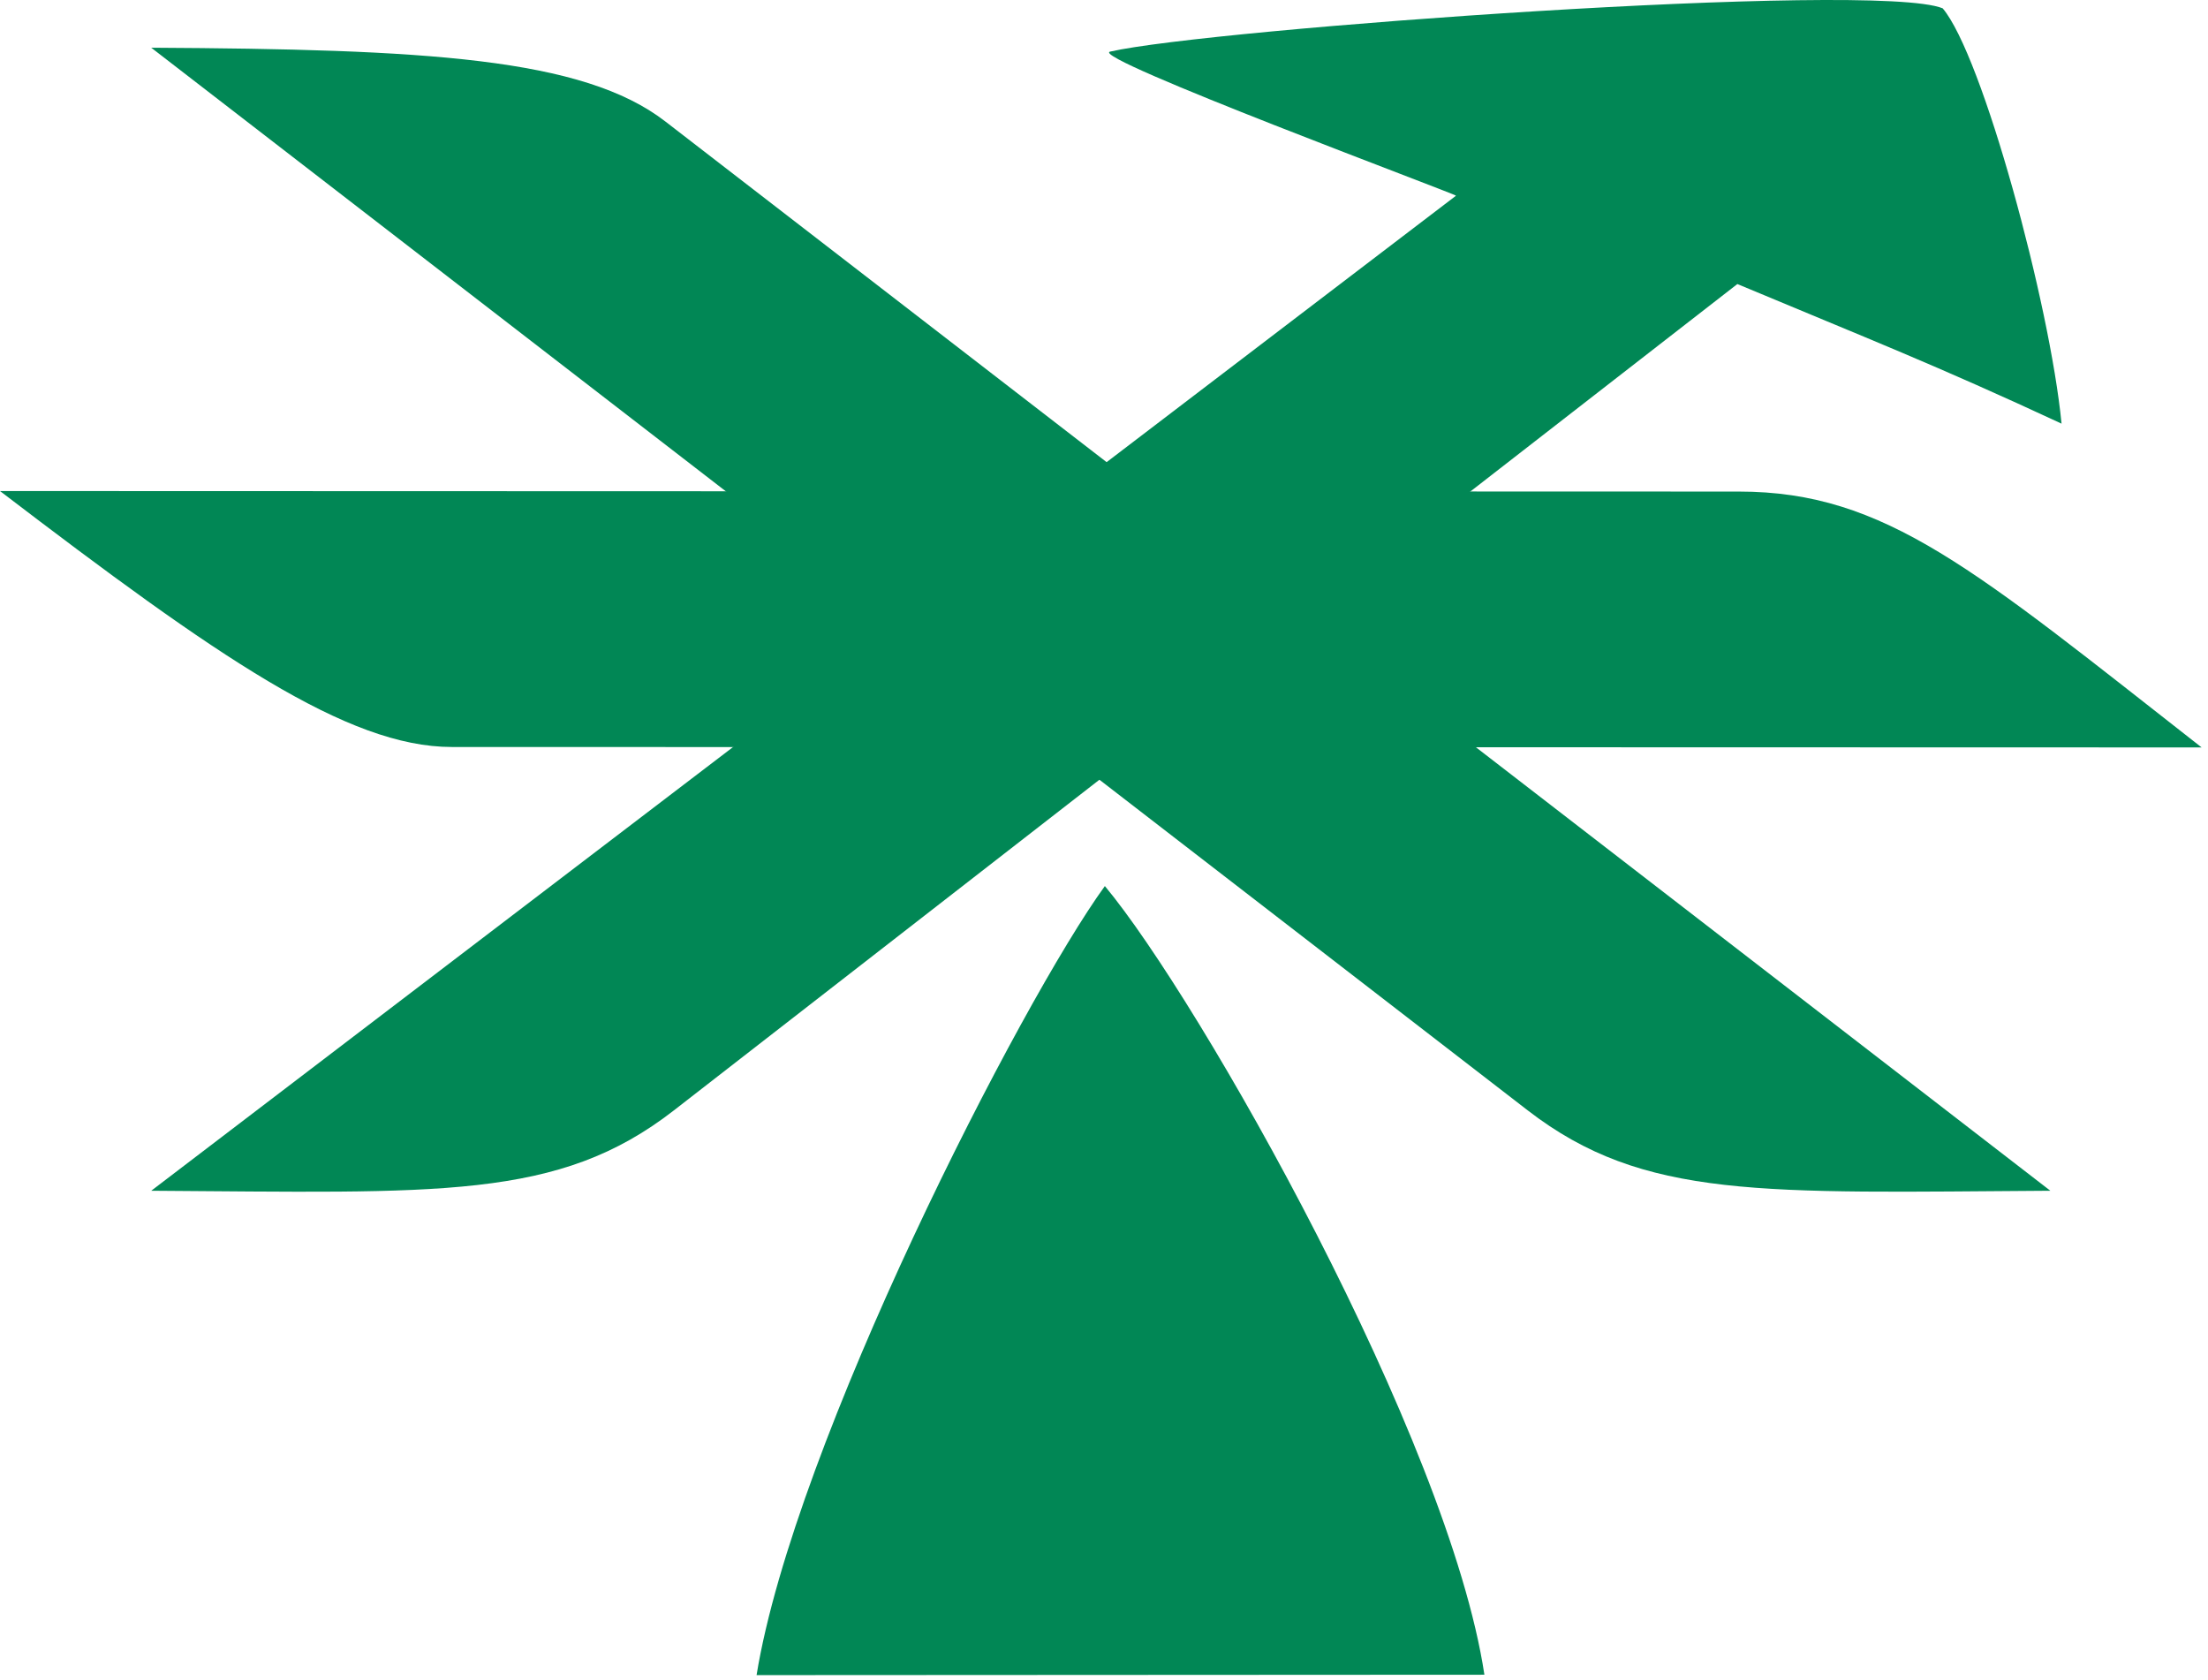
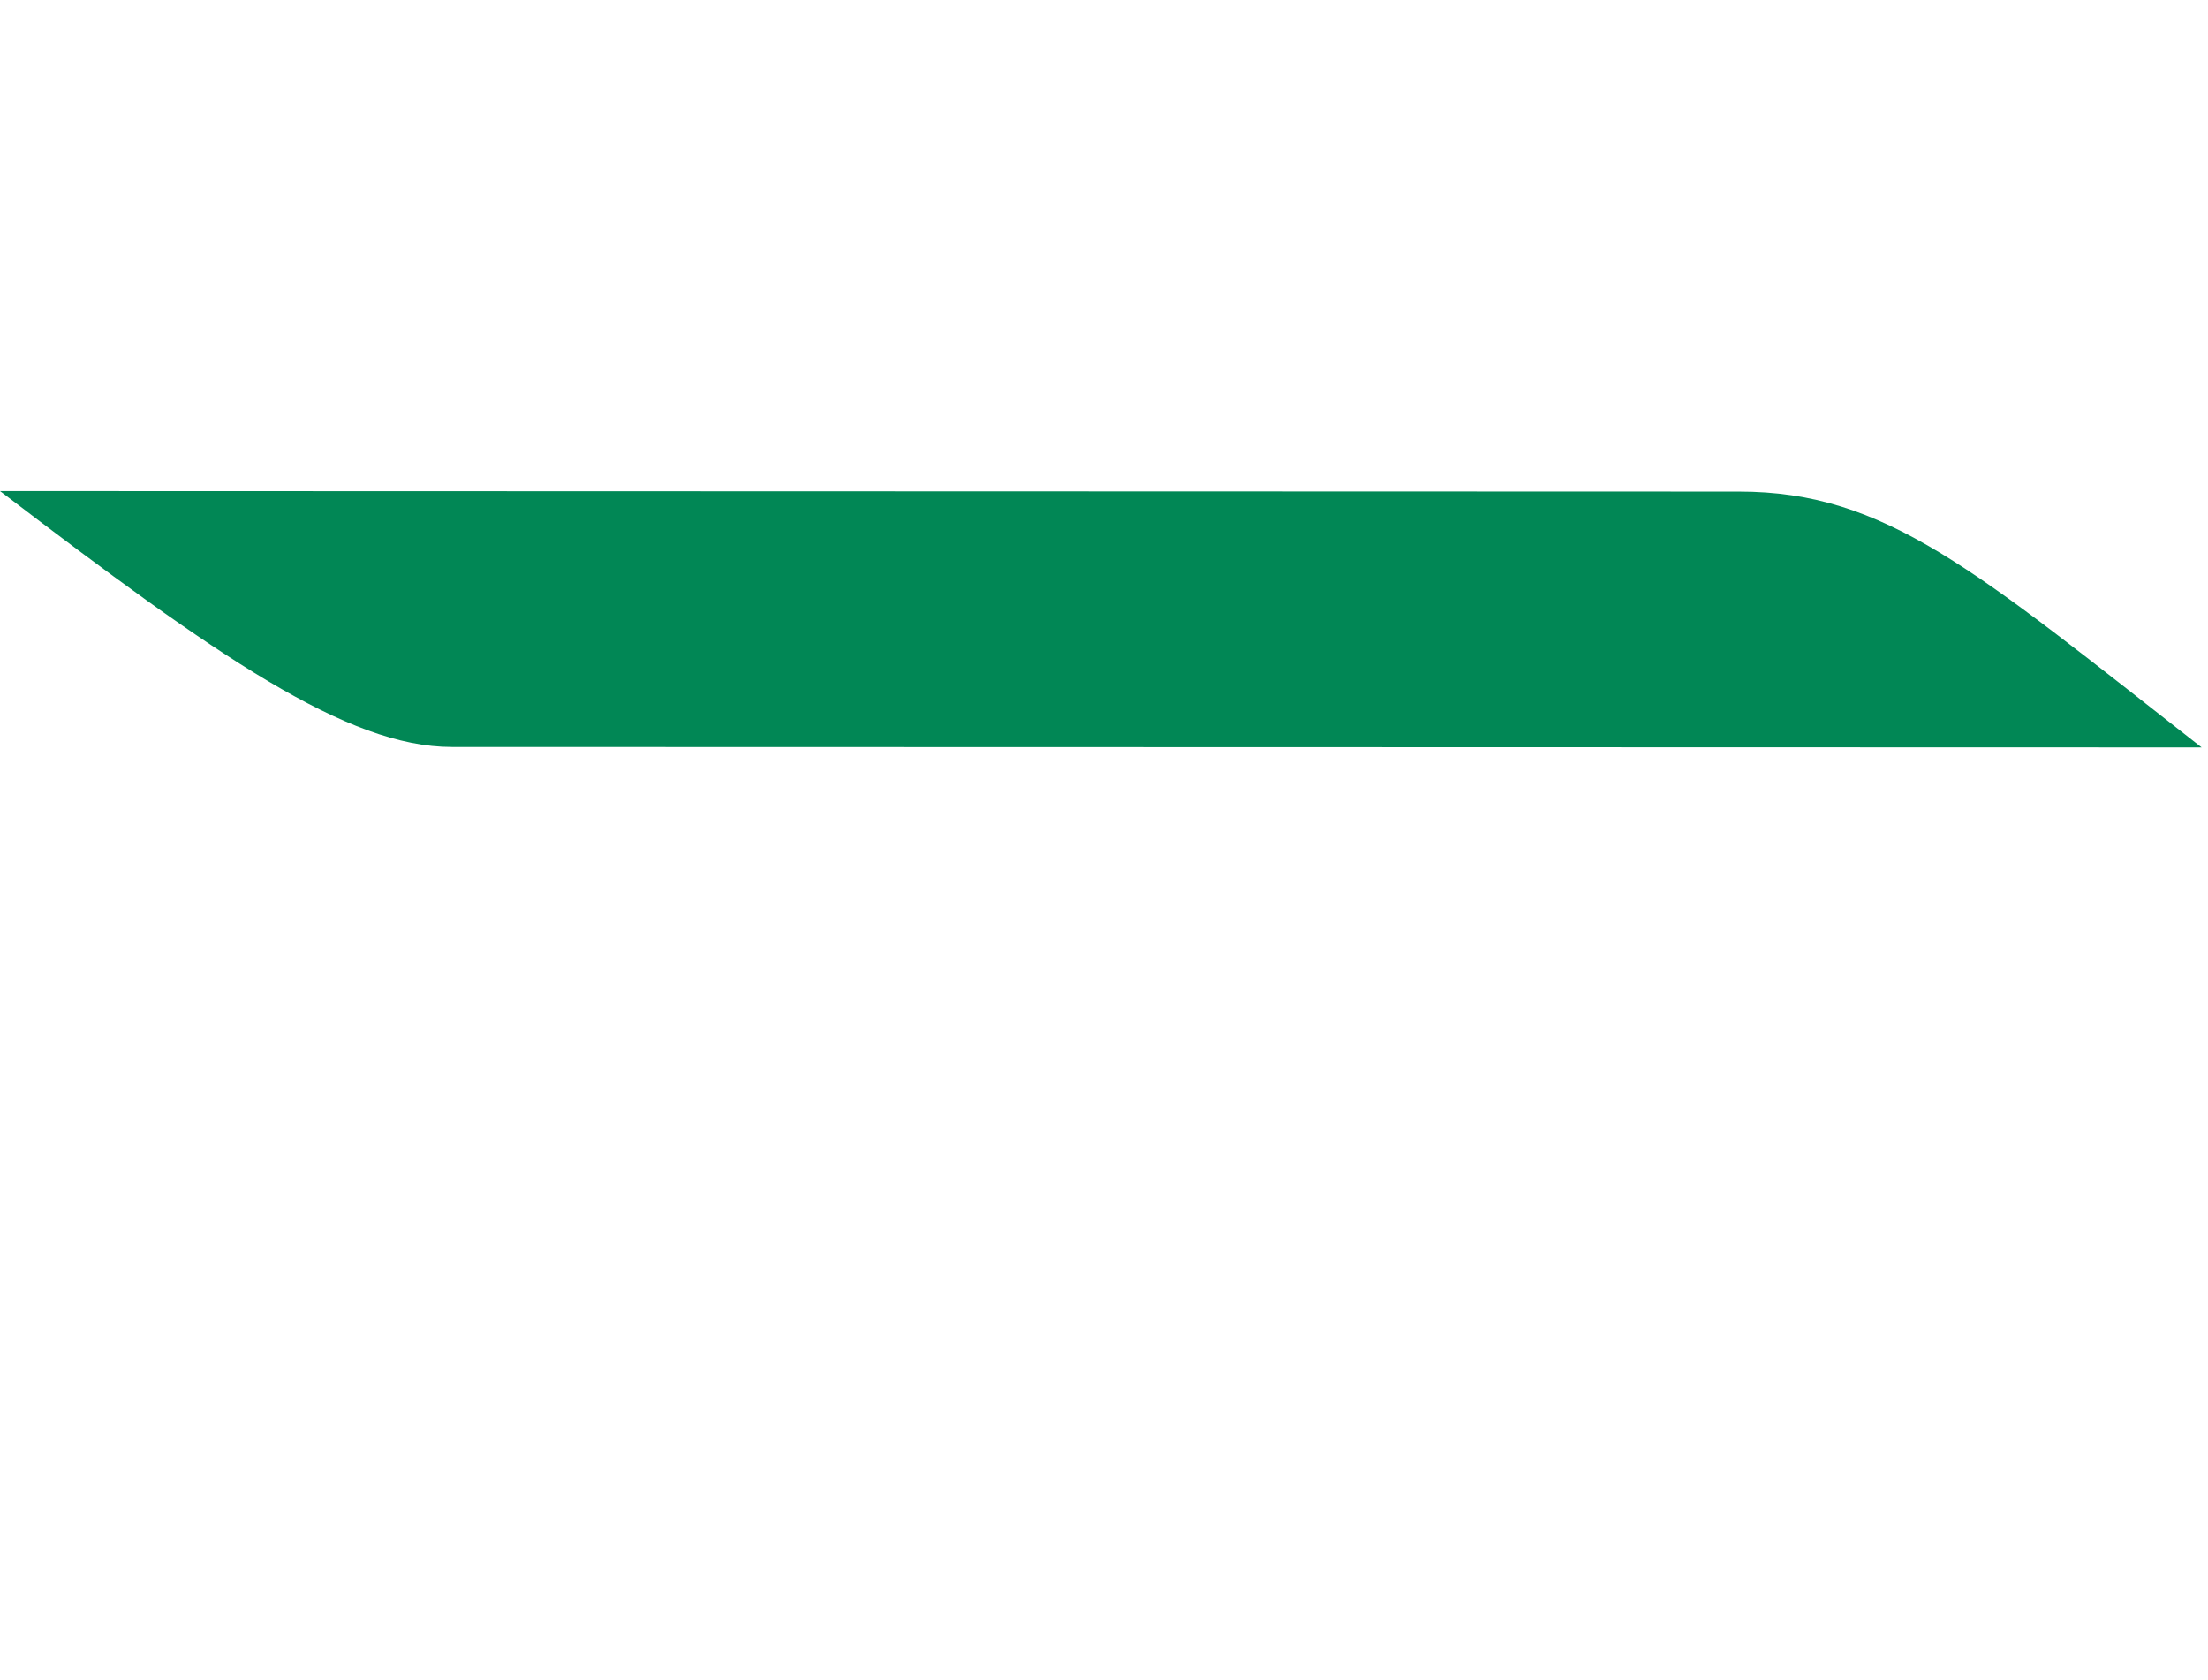
<svg xmlns="http://www.w3.org/2000/svg" width="46" height="35" viewBox="0 0 46 35" fill="none">
  <path d="M45.867 15.57C41.133 11.866 39.283 10.24 36.227 10.24L0 10.229C4.527 13.687 7.238 15.56 9.412 15.561L45.867 15.57Z" fill="#018755" />
-   <path d="M3.151 24.805C9.161 24.843 11.626 25.006 14.039 23.131L36.195 5.917C38.95 7.069 40.319 7.602 42.949 8.825C42.708 6.336 41.301 1.148 40.472 0.173C39.054 -0.403 25.171 0.604 23.128 1.075C22.64 1.188 30.363 4.054 30.333 4.077L3.151 24.805Z" fill="#018755" />
-   <path d="M42.716 24.805C36.705 24.843 34.247 24.998 31.828 23.131L3.151 0.994C8.847 1.026 12.138 1.2 13.858 2.528L42.716 24.805Z" fill="#018755" />
-   <path d="M30.925 34.887L15.762 34.895C16.546 30.066 21.275 20.859 23.018 18.458C24.987 20.818 30.186 29.984 30.925 34.887Z" fill="#018755" />
</svg>